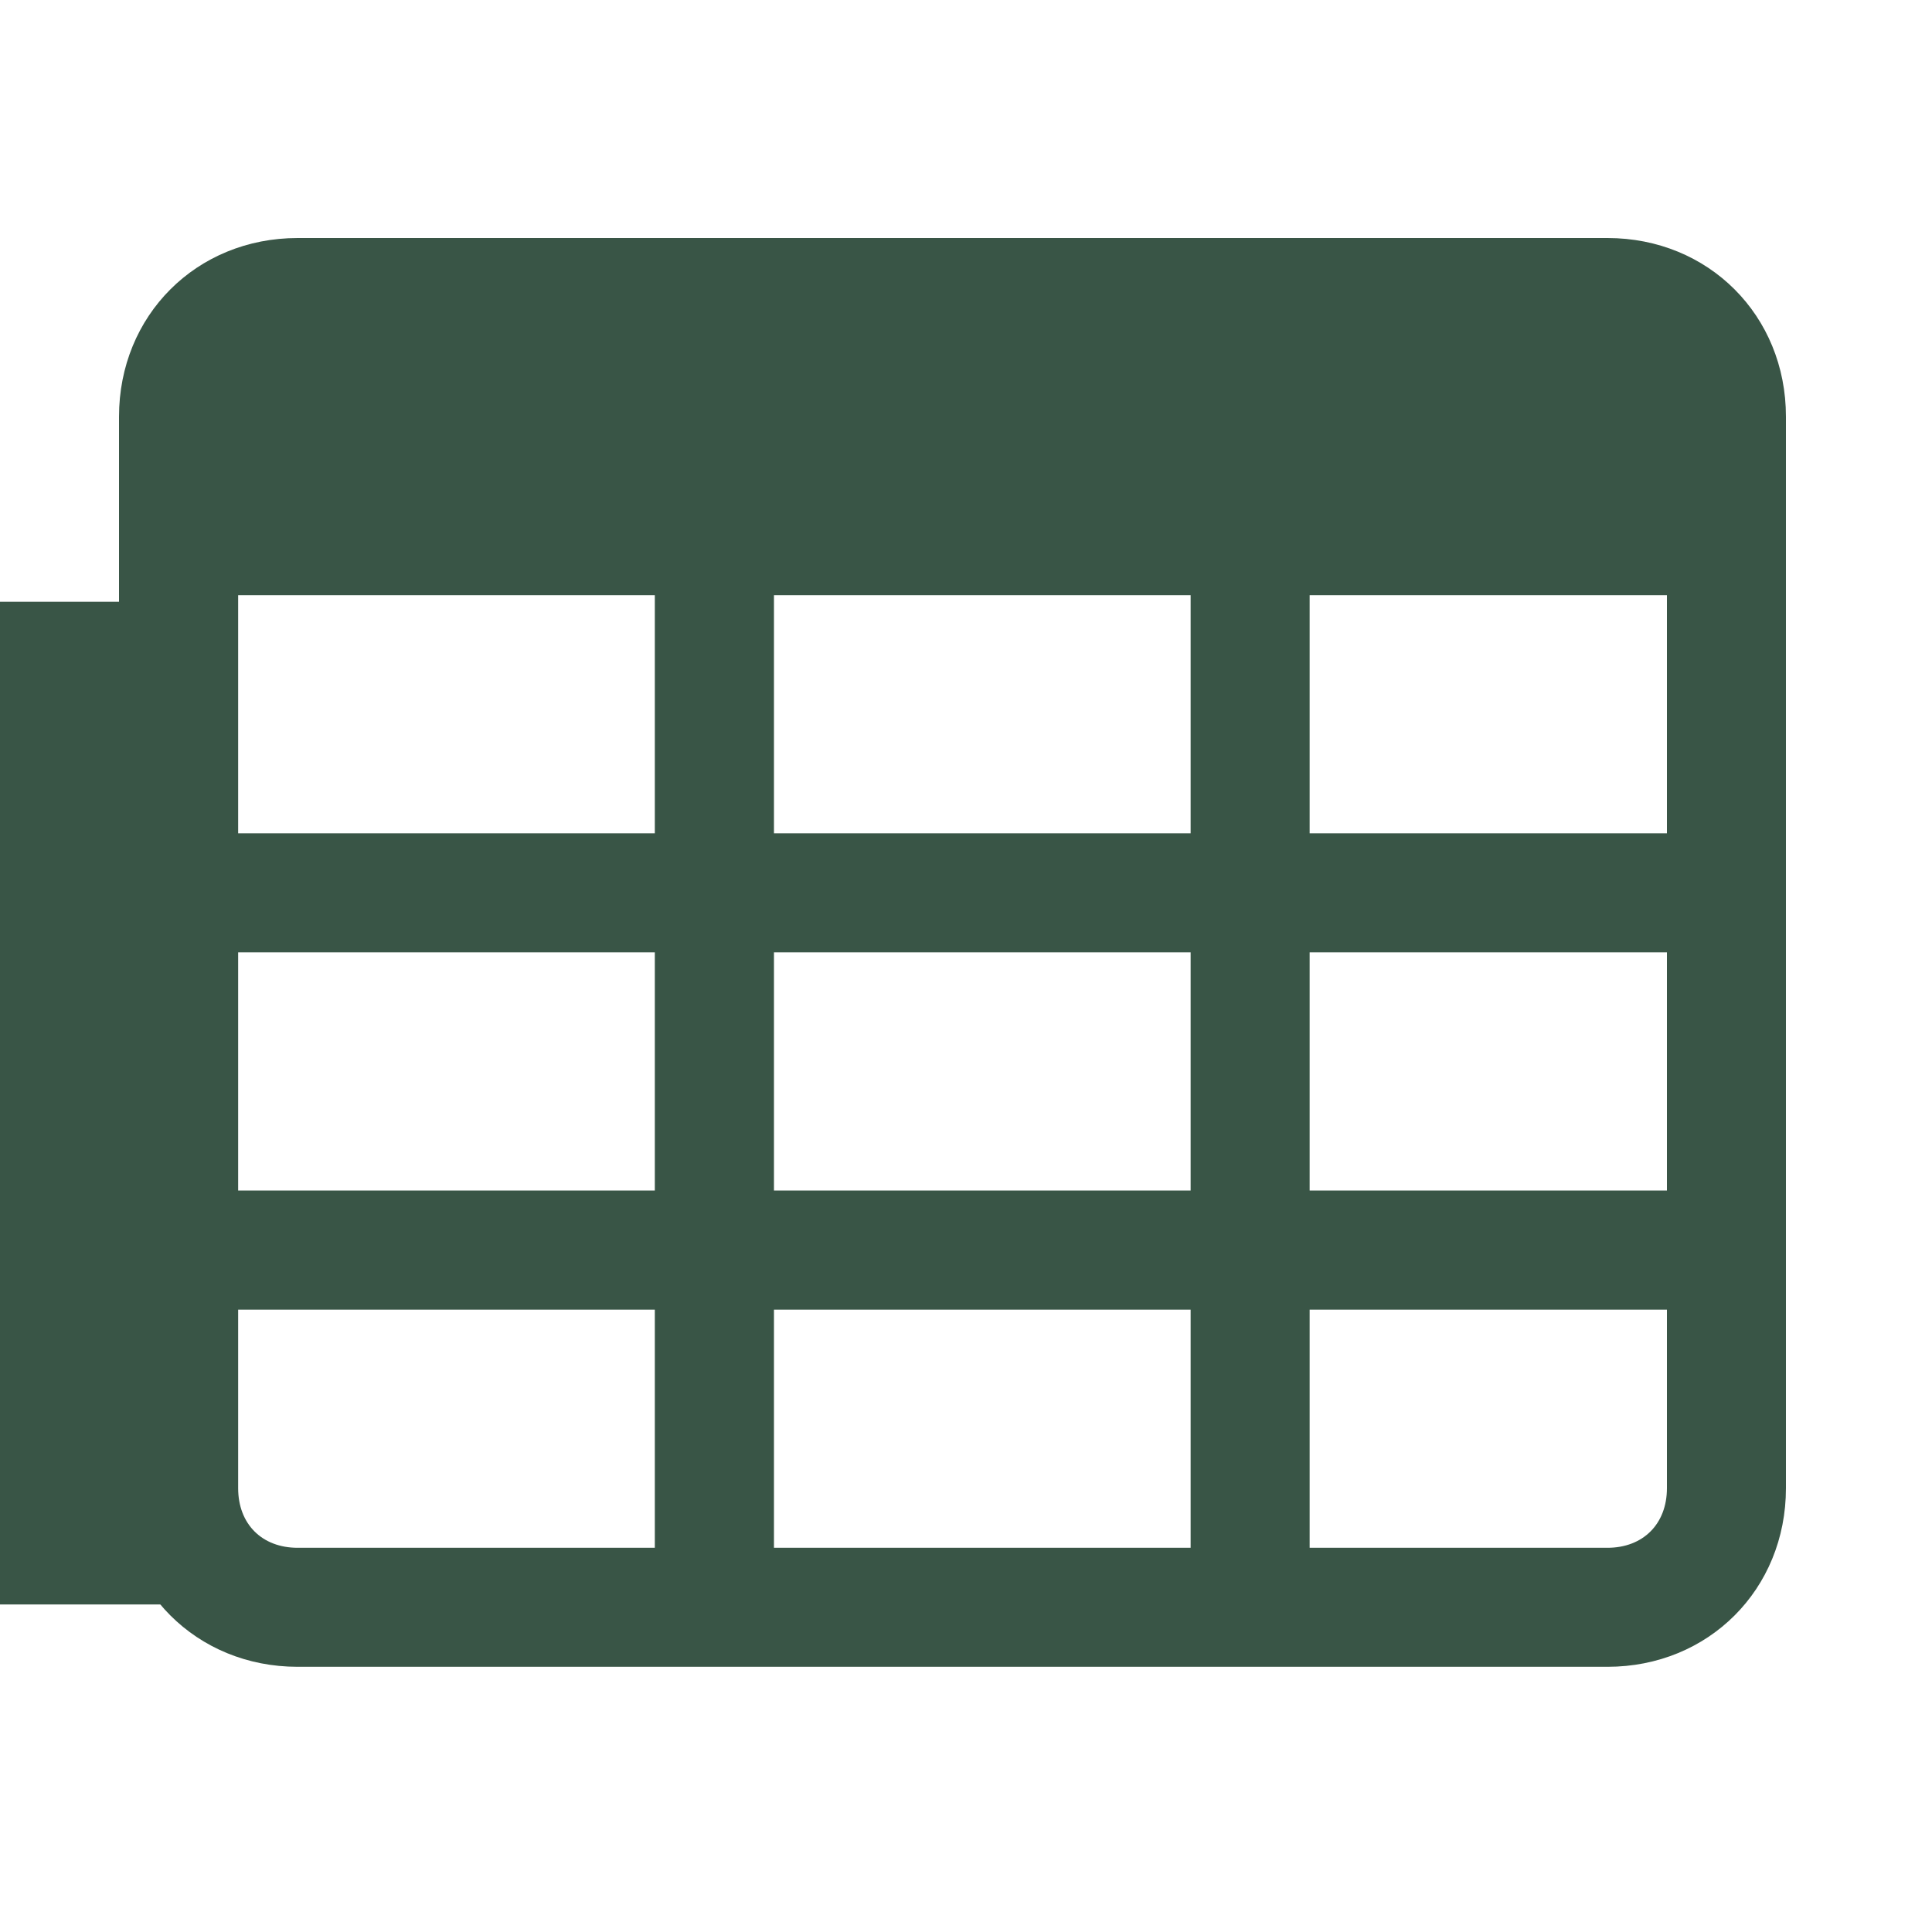
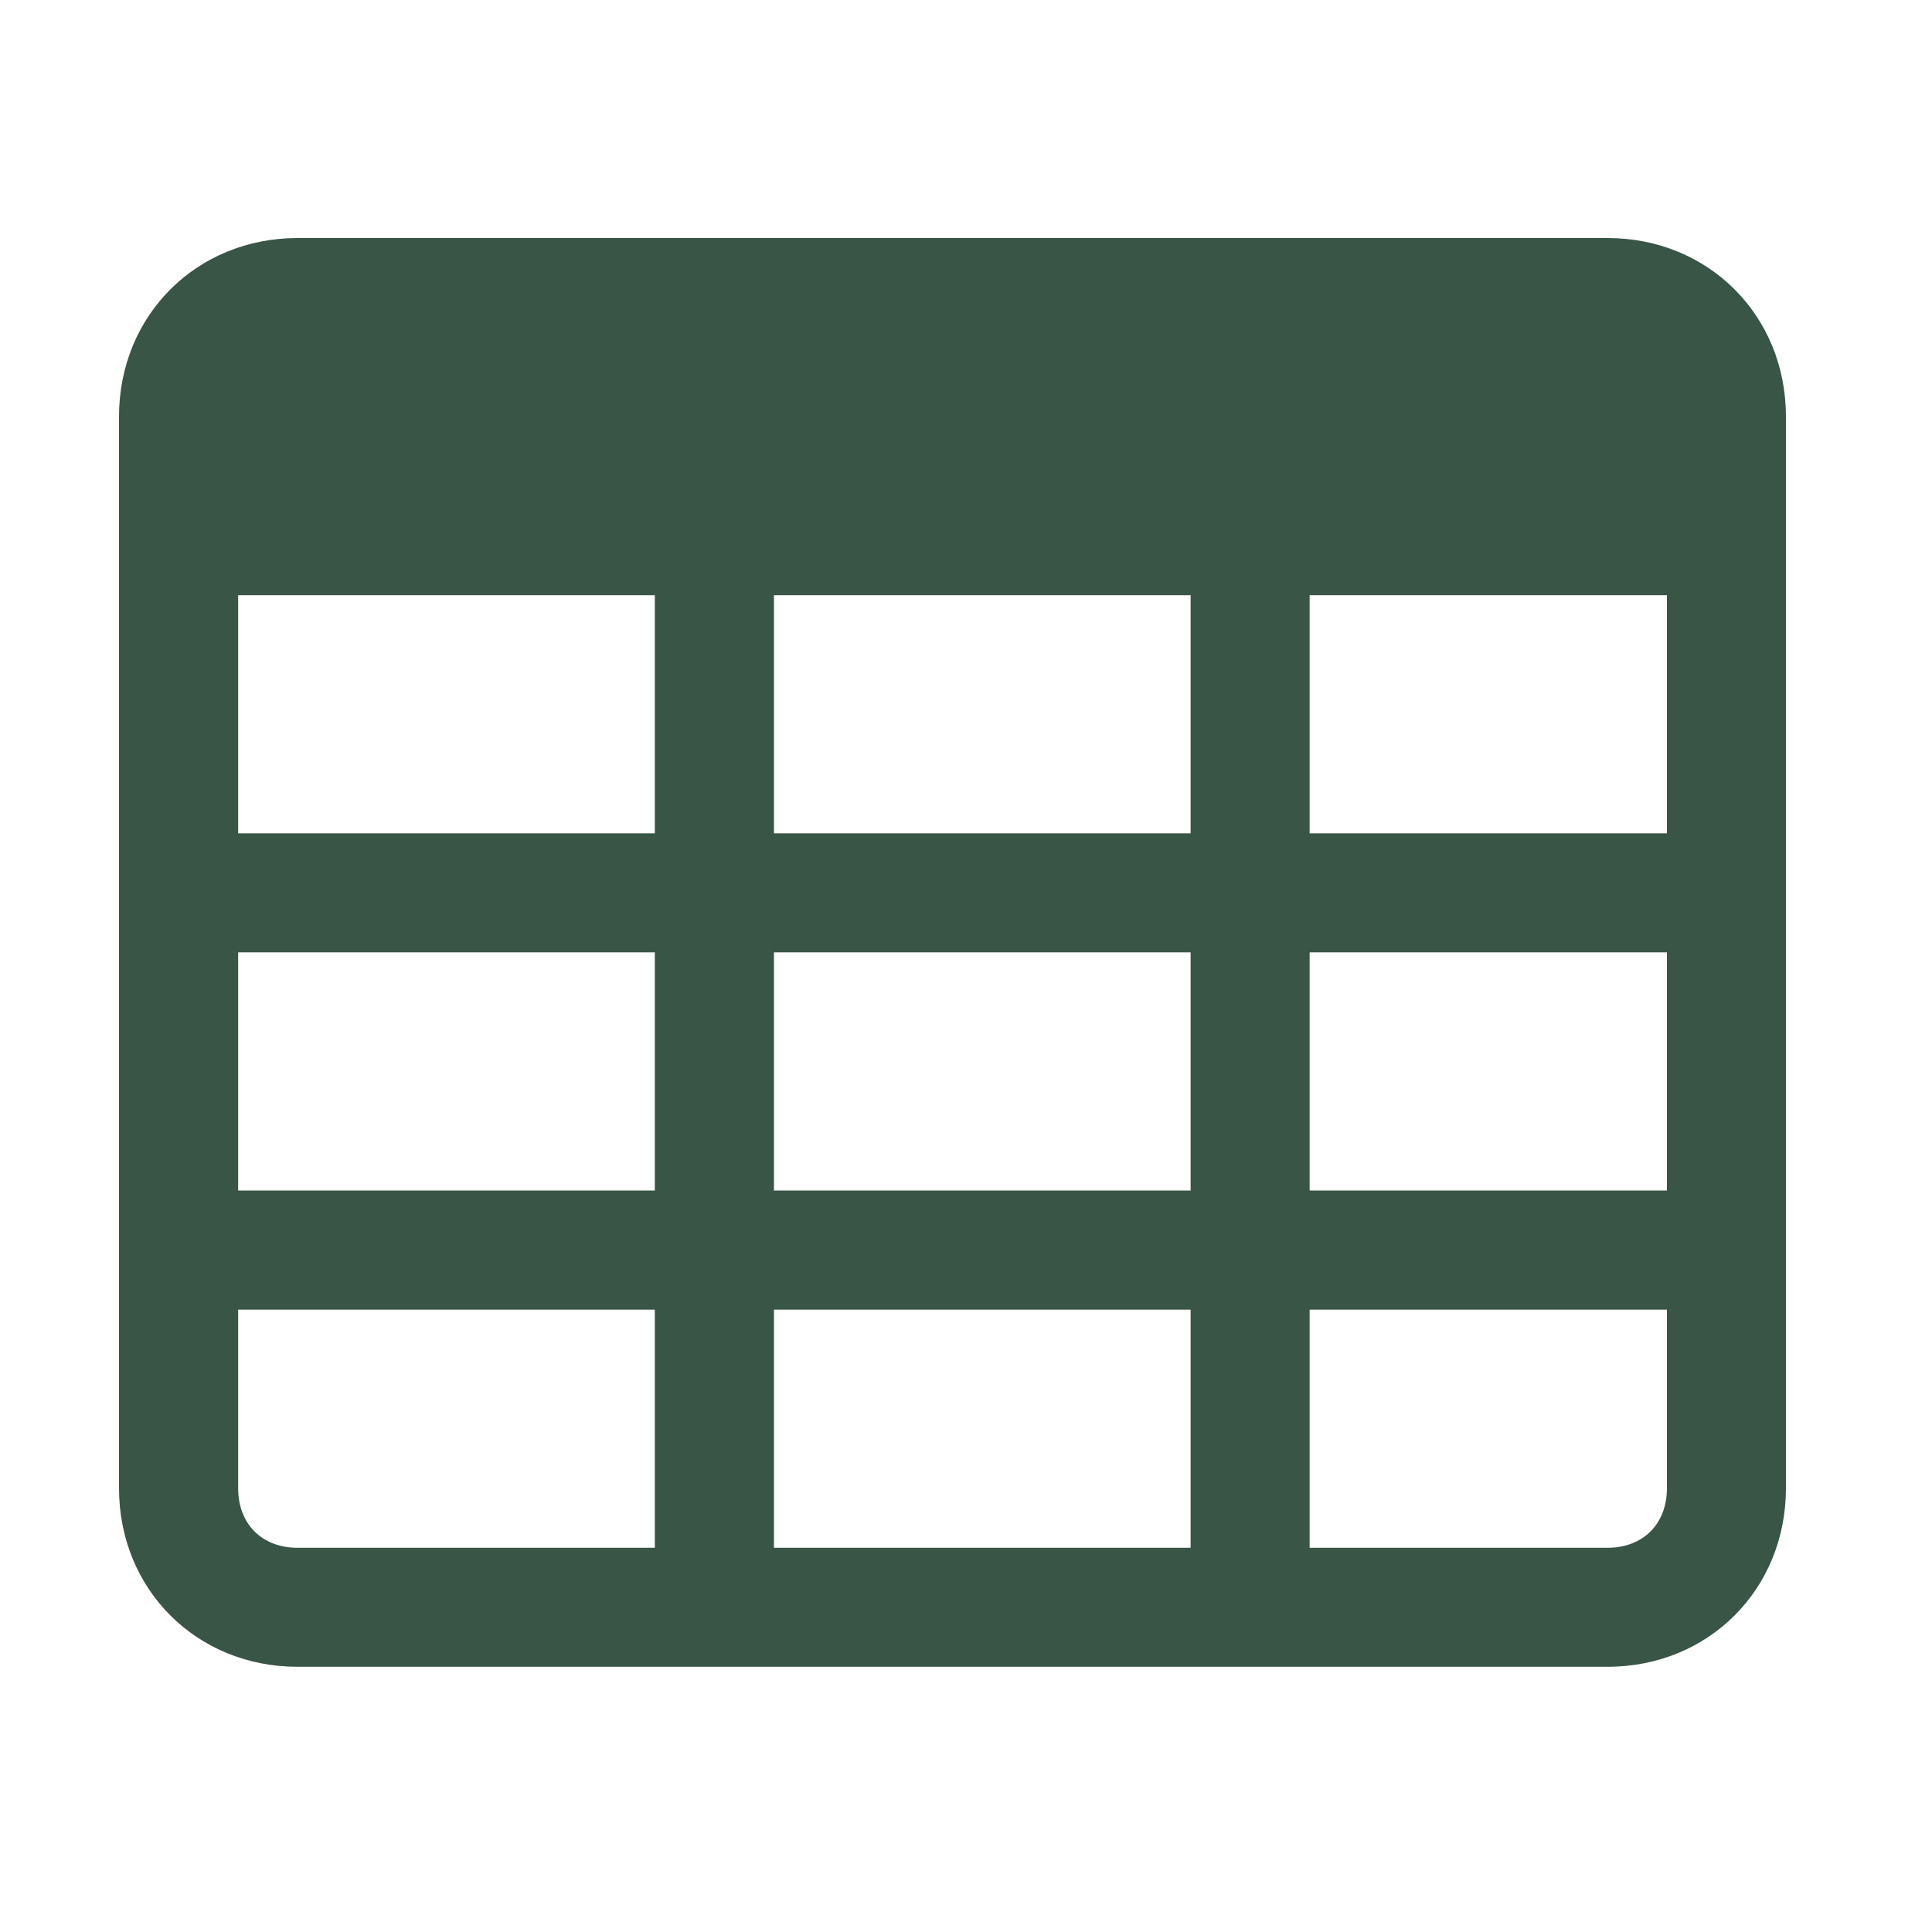
<svg xmlns="http://www.w3.org/2000/svg" fill="none" height="100%" overflow="visible" preserveAspectRatio="none" style="display: block;" viewBox="0 0 15 15" width="100%">
  <g id="interface-ui-table-calendar_svgrepo.com">
-     <path d="M12.48 1.848H2.311C1.525 1.848 0.924 2.449 0.924 3.235V11.554C0.924 12.34 1.525 12.941 2.311 12.941H12.48C13.265 12.941 13.866 12.34 13.866 11.554V3.235C13.866 2.449 13.265 1.848 12.48 1.848ZM6.009 9.243V7.394H9.244V9.243H6.009ZM9.244 10.168V12.017H6.009V10.168H9.244ZM9.244 4.621V6.47H6.009V4.621H9.244ZM12.942 4.621V6.47H10.168V4.621H12.942ZM5.084 6.47H1.849V4.621H5.084V6.47ZM1.849 7.394H5.084V9.243H1.849V7.394ZM10.168 7.394H12.942V9.243H10.168V7.394ZM1.849 11.554V10.168H5.084V12.017H2.311C2.033 12.017 1.849 11.832 1.849 11.554ZM12.48 12.017H10.168V10.168H12.942V11.554C12.942 11.832 12.757 12.017 12.48 12.017Z" fill="#395546" id="Vector" />
-     <rect fill="#395546" height="7.785" id="Rectangle 79" width="1.557" x="0" y="4.672" />
+     <path d="M12.48 1.848H2.311C1.525 1.848 0.924 2.449 0.924 3.235V11.554C0.924 12.34 1.525 12.941 2.311 12.941H12.48C13.265 12.941 13.866 12.34 13.866 11.554V3.235C13.866 2.449 13.265 1.848 12.48 1.848ZM6.009 9.243V7.394H9.244V9.243H6.009ZM9.244 10.168V12.017H6.009V10.168H9.244ZM9.244 4.621V6.47H6.009V4.621H9.244ZM12.942 4.621V6.47H10.168V4.621H12.942M5.084 6.47H1.849V4.621H5.084V6.47ZM1.849 7.394H5.084V9.243H1.849V7.394ZM10.168 7.394H12.942V9.243H10.168V7.394ZM1.849 11.554V10.168H5.084V12.017H2.311C2.033 12.017 1.849 11.832 1.849 11.554ZM12.48 12.017H10.168V10.168H12.942V11.554C12.942 11.832 12.757 12.017 12.48 12.017Z" fill="#395546" id="Vector" />
  </g>
</svg>